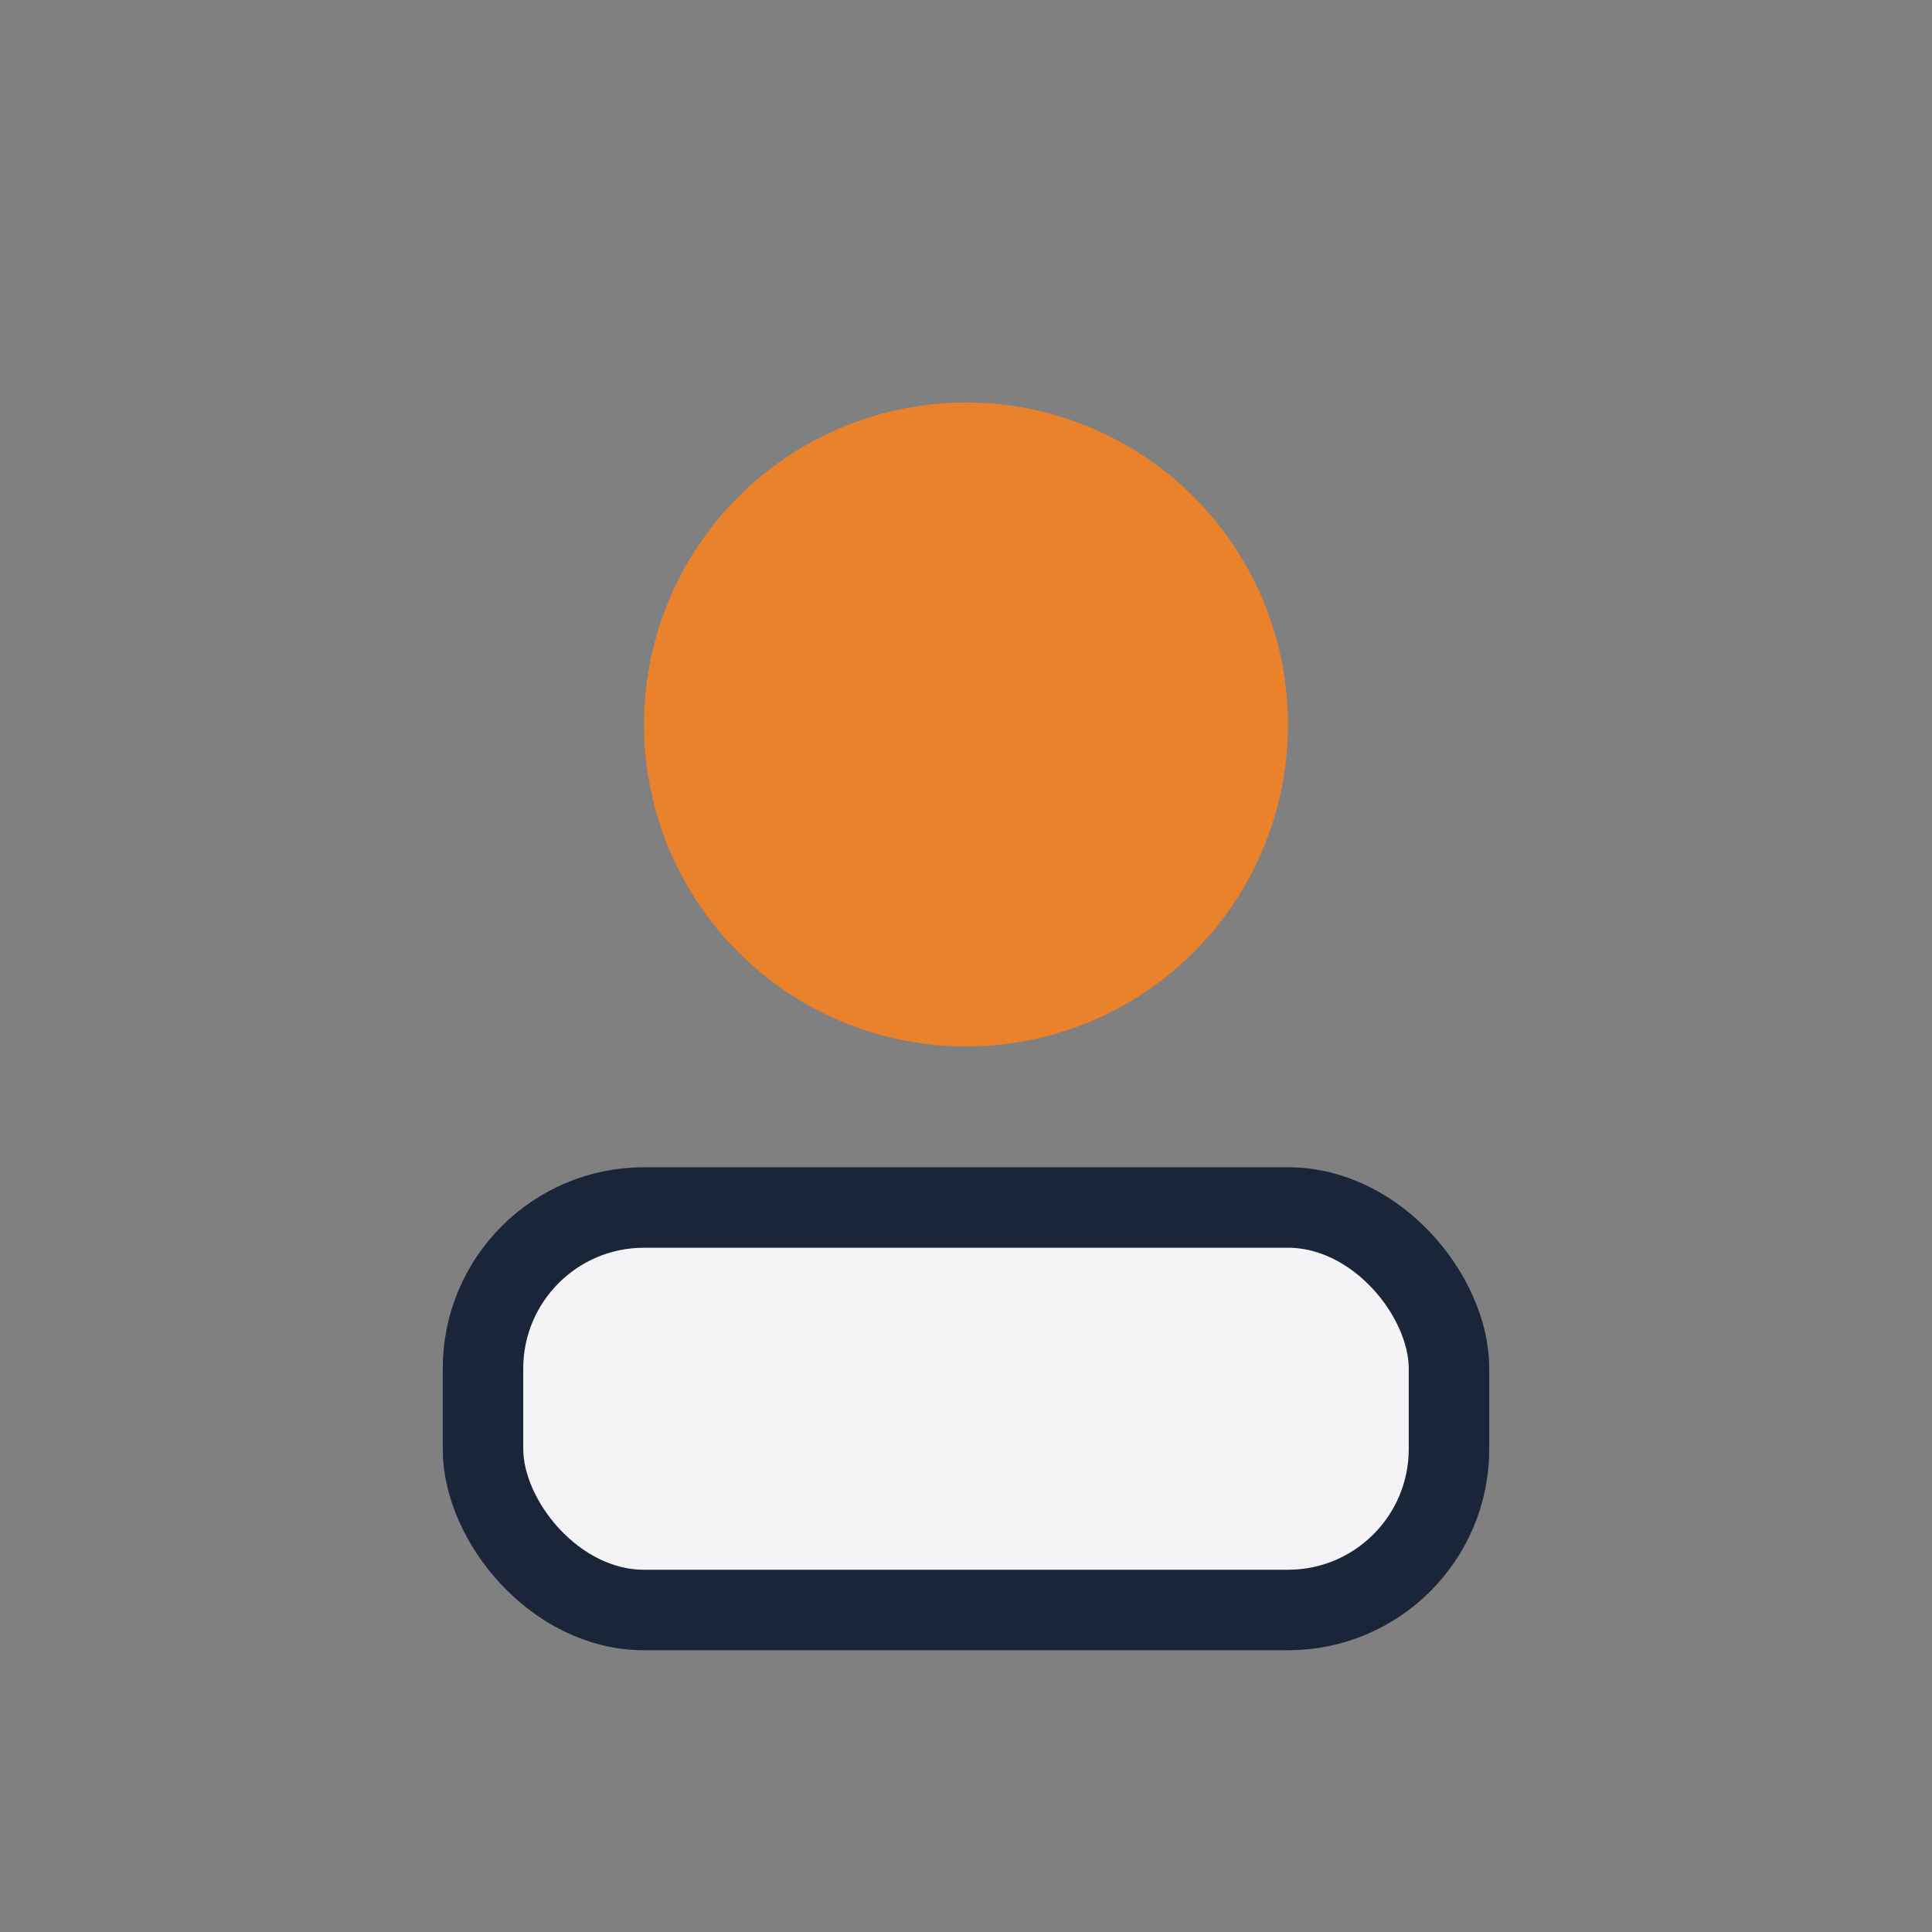
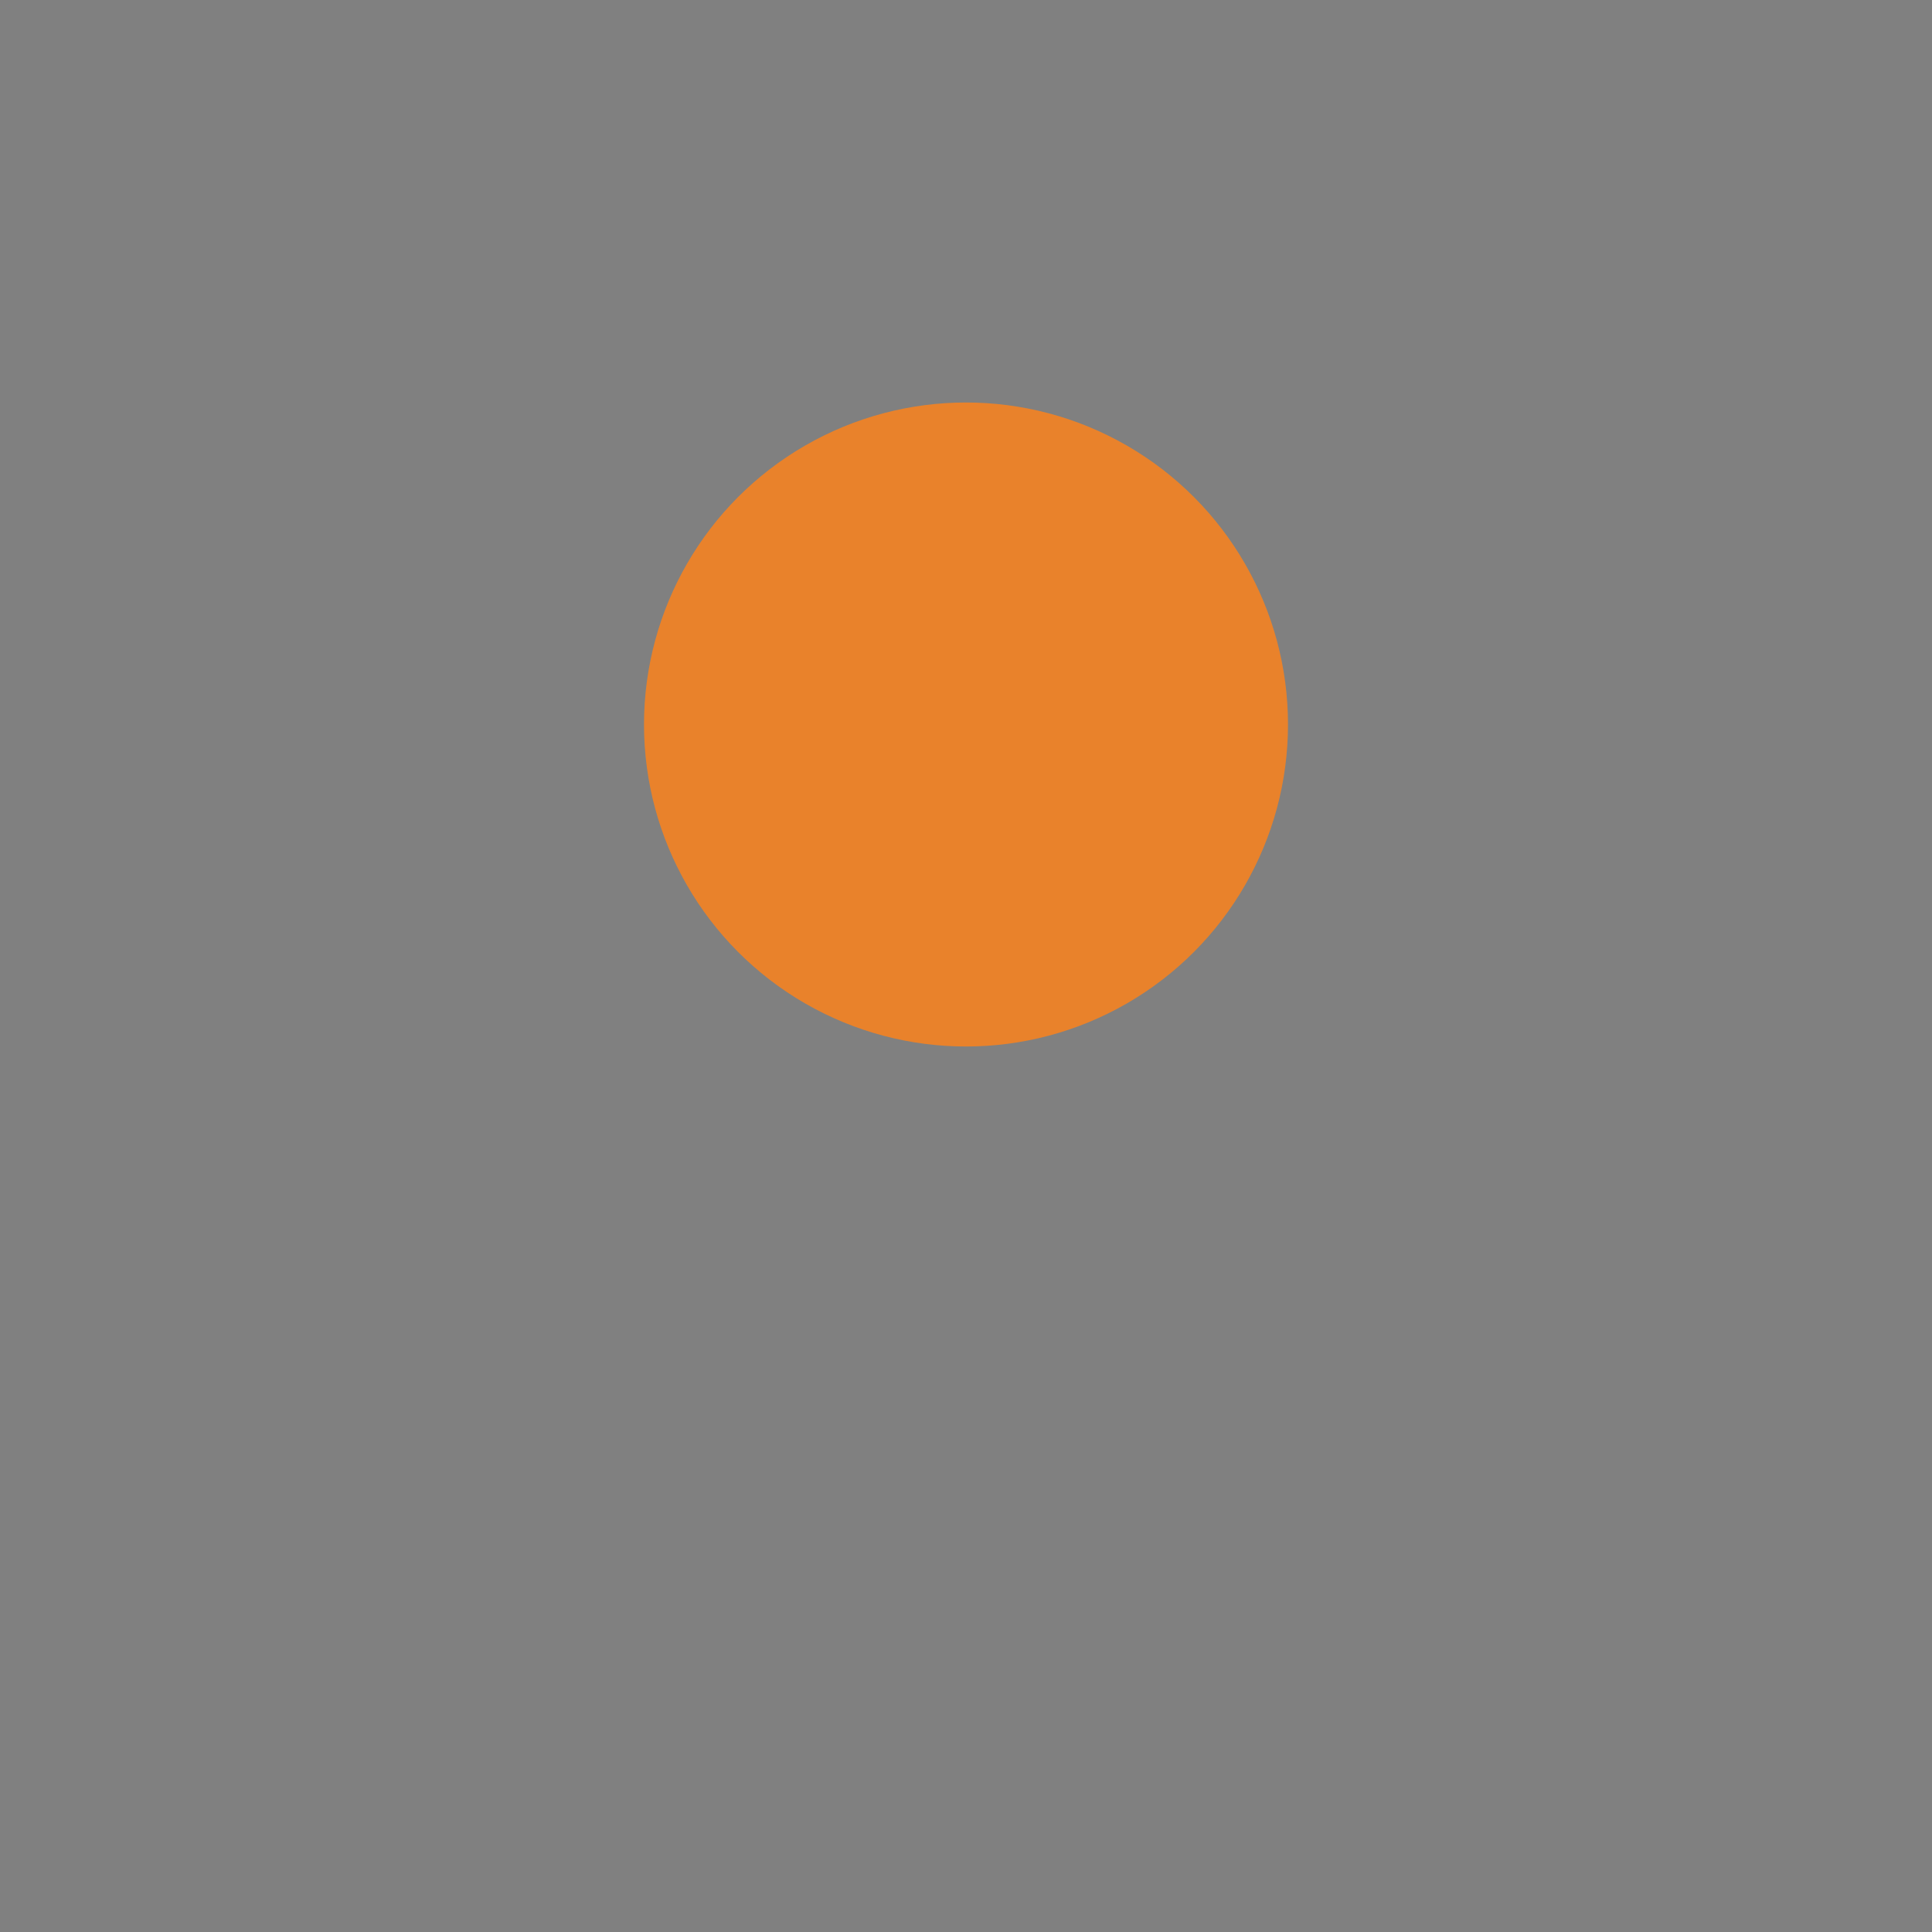
<svg xmlns="http://www.w3.org/2000/svg" width="24" height="24" viewBox="0 0 24 24">
  <rect x="0" y="0" width="24" height="24" fill="#808080" stroke="none" />
  <circle cx="12" cy="9" r="4" fill="#E9822B" />
-   <rect x="6" y="15" width="12" height="5" rx="2" fill="#F4F4F6" stroke="#1A253A" />
</svg>